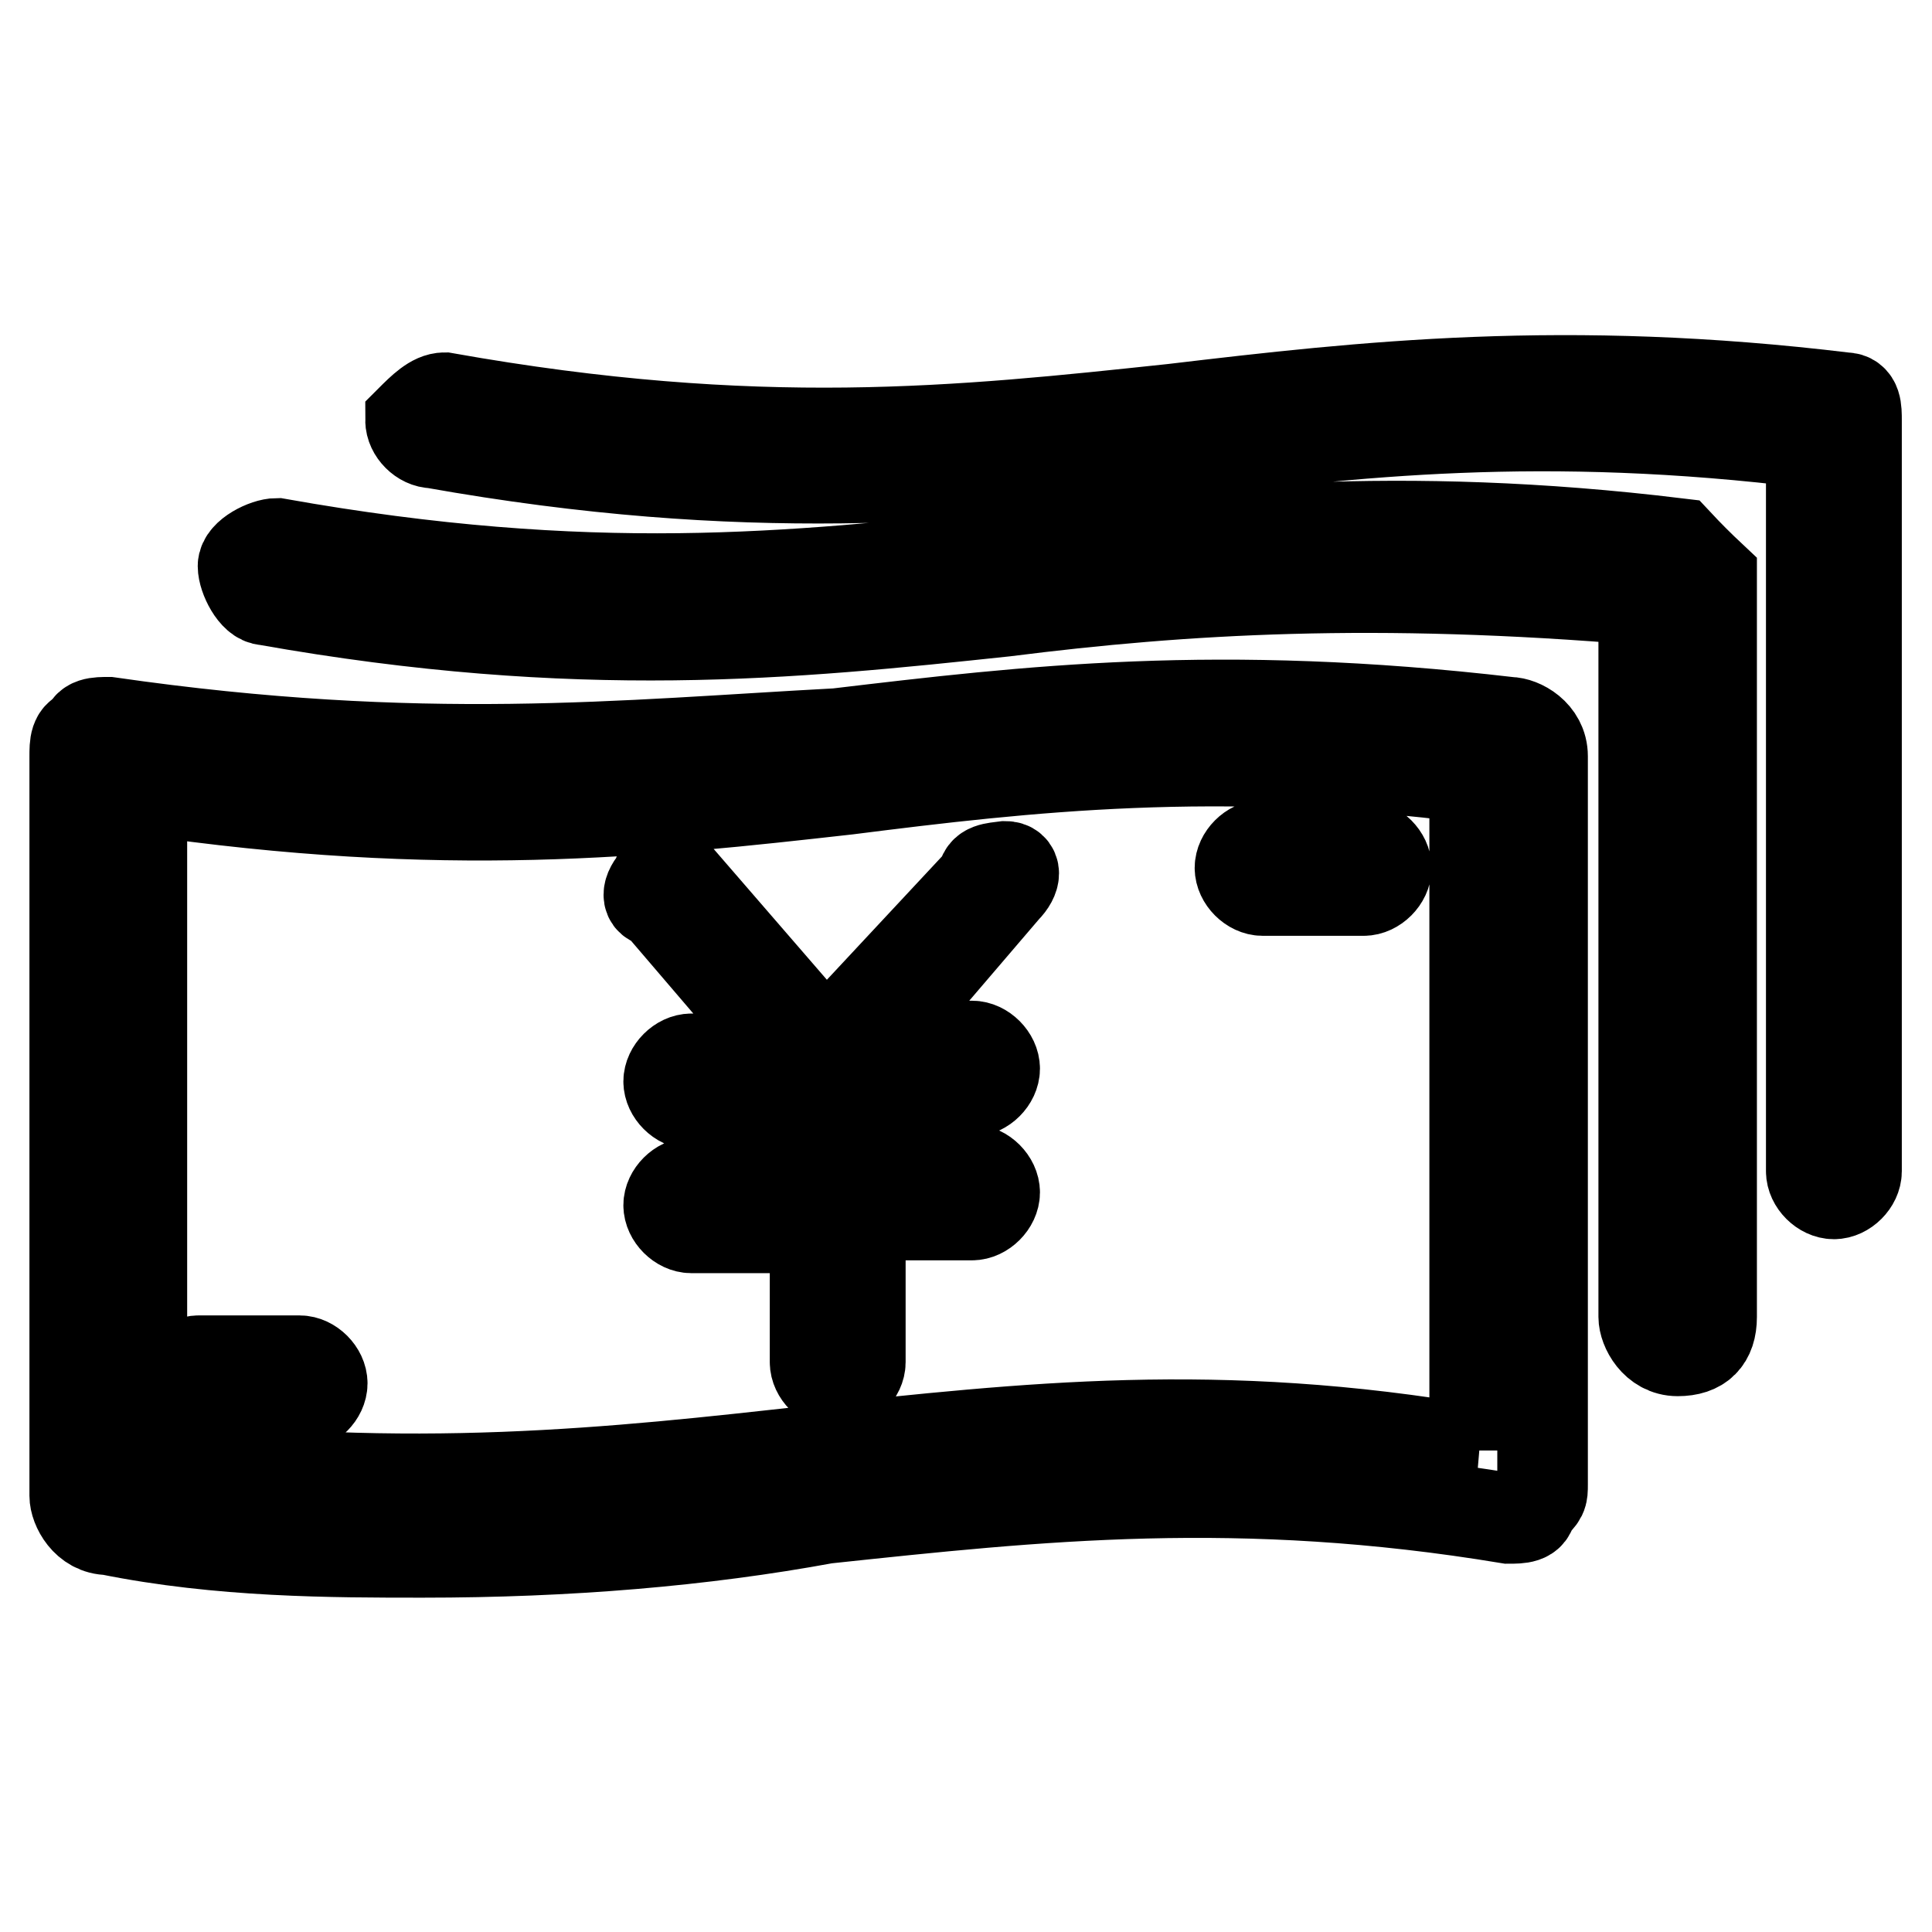
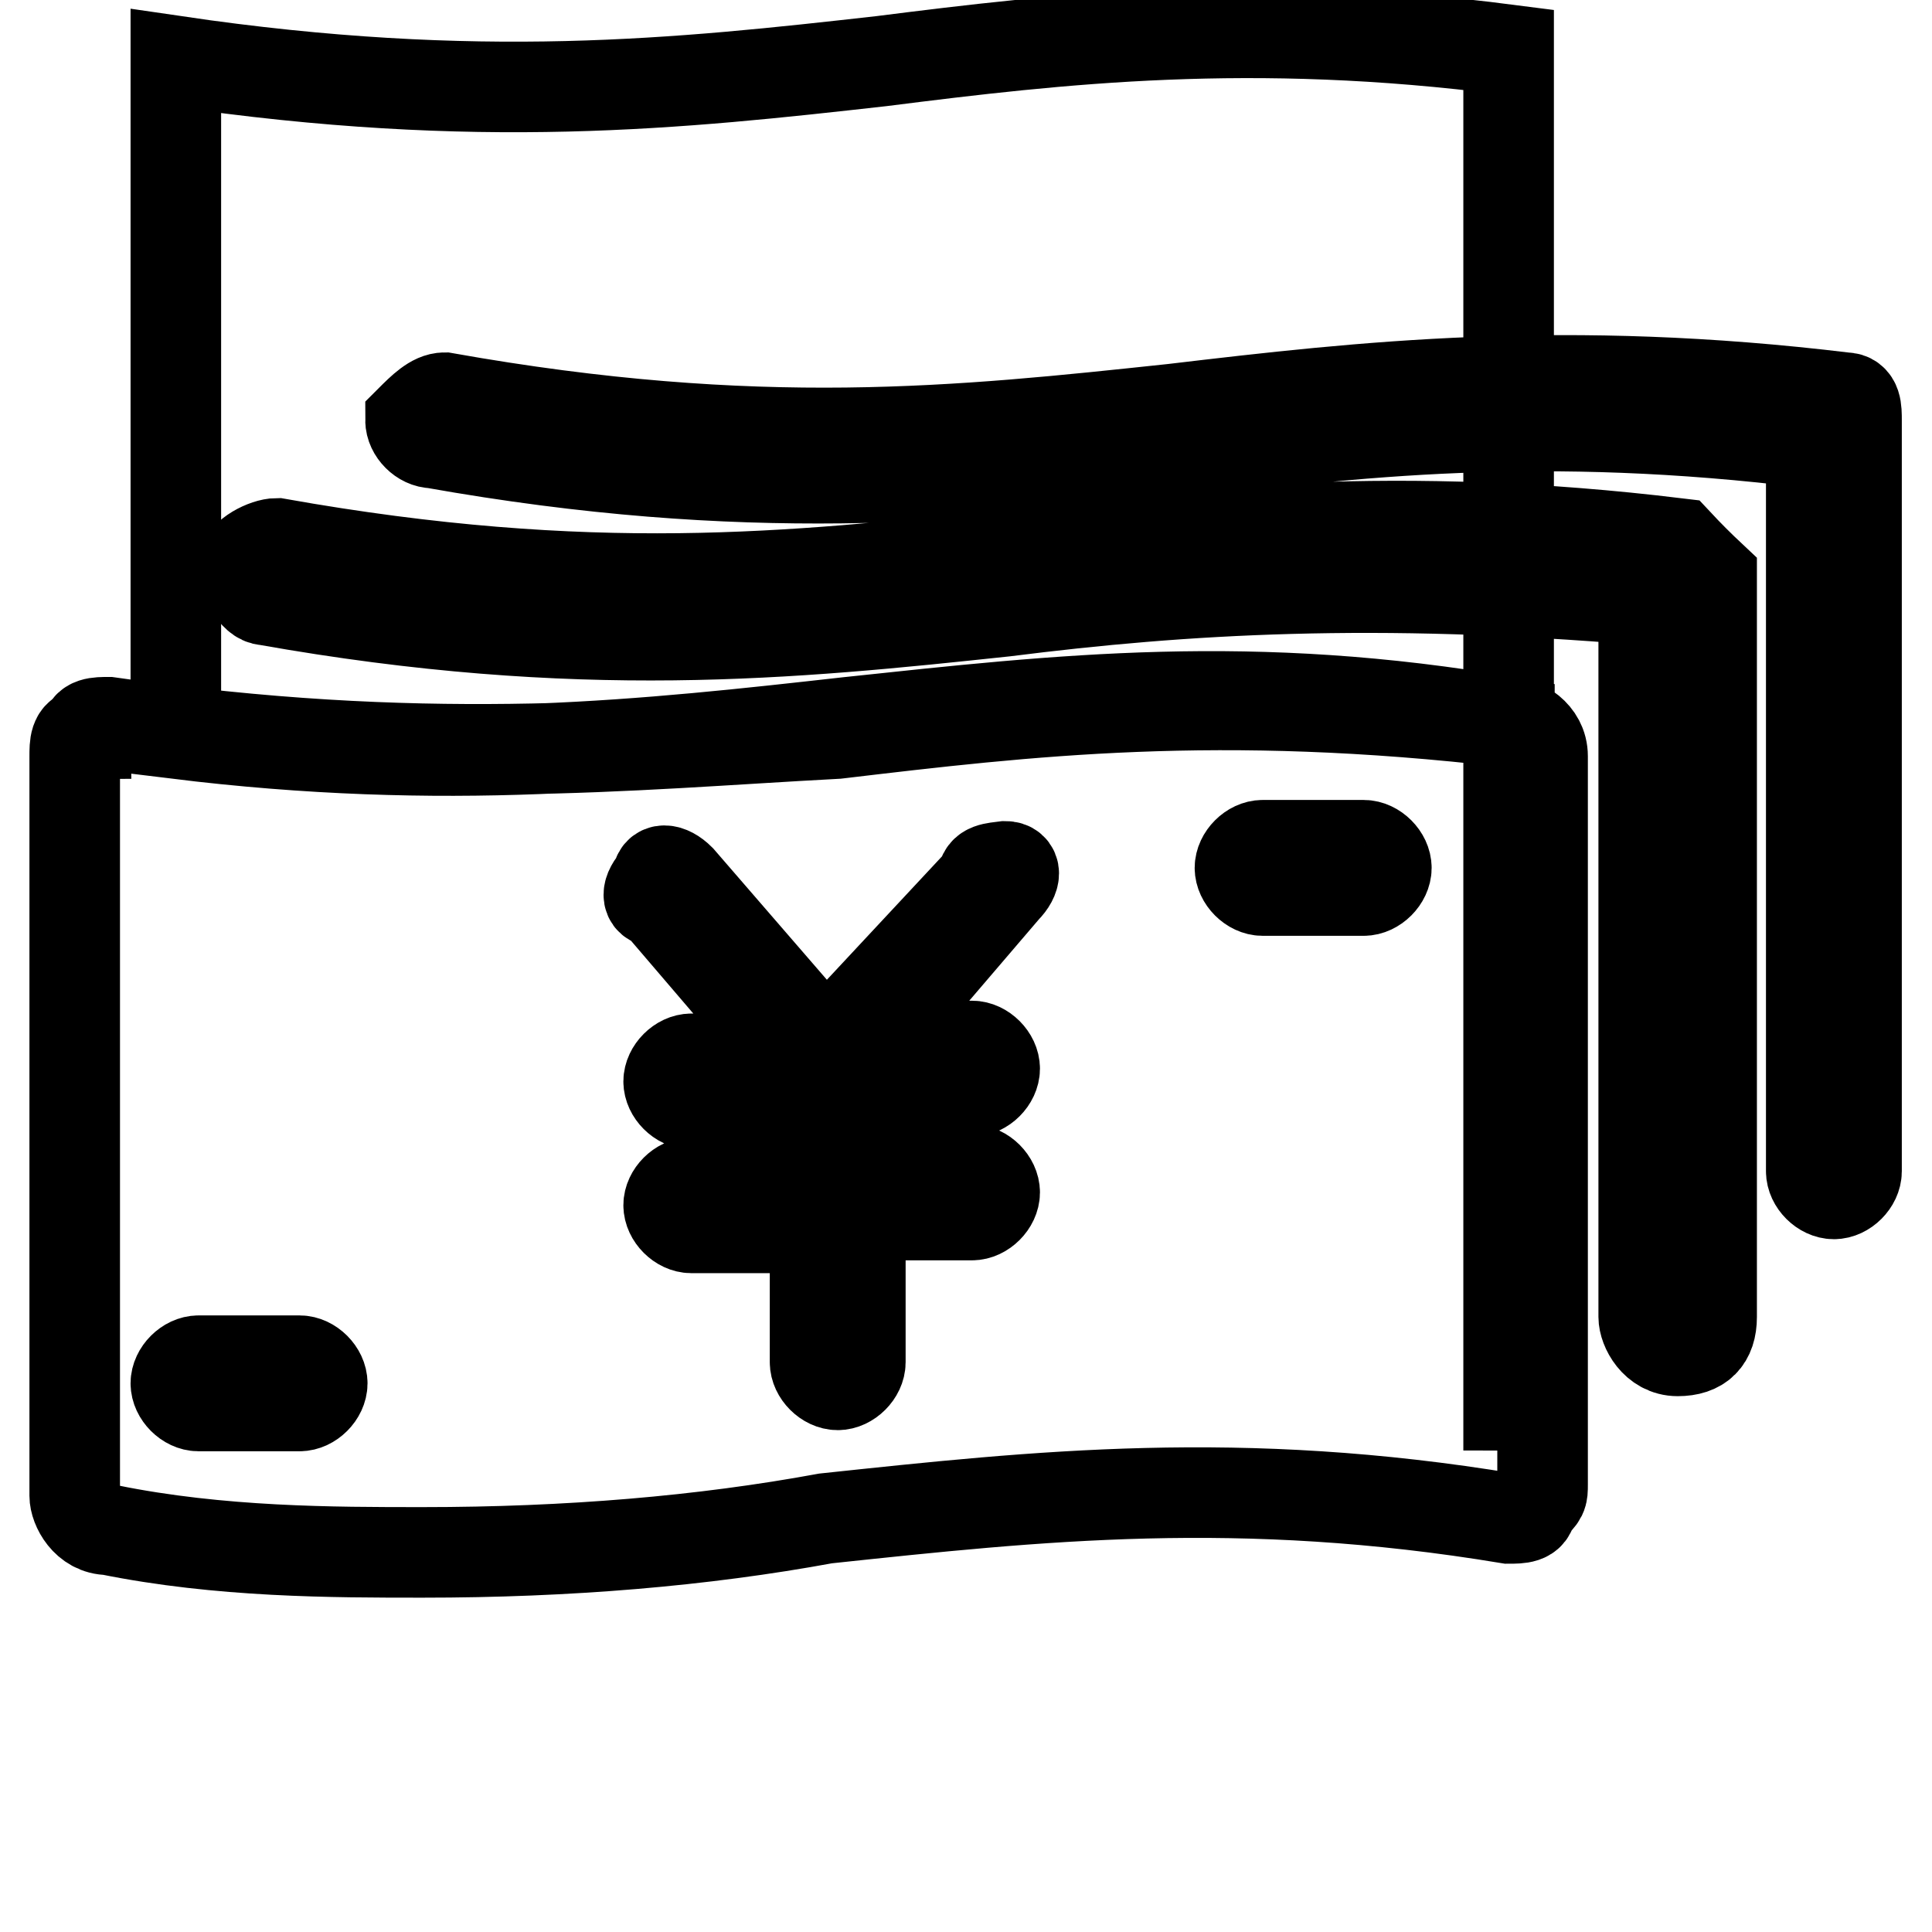
<svg xmlns="http://www.w3.org/2000/svg" version="1.1" x="0px" y="0px" viewBox="0 0 256 256" enable-background="new 0 0 256 256" xml:space="preserve">
  <g>
-     <path stroke-width="12" fill-opacity="0" stroke="#000000" d="M200,95.7c-38.6-4.5-63.8-1.5-89.1,1.5c-28.2,1.5-54.9,4.5-96.5-1.5c-1.5,0-3,0-3,1.5c-1.5,0-1.5,1.5-1.5,3 v98c0,1.5,1.5,4.5,4.5,4.5c14.8,3,29.7,3,41.6,3c19.3,0,37.1-1.5,53.4-4.5c28.2-3,54.9-5.9,90.5,0c1.5,0,3,0,3-1.5 c1.5-1.5,1.5-1.5,1.5-3v-96.5C204.4,97.2,201.5,95.7,200,95.7z M195.5,192.2c-34.1-5.9-59.4-3-87.6,0c-26.7,3-53.4,5.9-89.1,1.5 v-89.1c40.1,5.9,66.8,3,93.5,0c23.7-3,49-5.9,83.1-1.5V192.2z M222.3,72c-37.1-4.5-63.8-1.5-89.1,1.5c-28.2,3-54.9,5.9-96.5-1.5 c-1.5,0-4.5,1.5-4.5,3s1.5,4.5,3,4.5c41.6,7.4,69.8,4.5,98,1.5c23.7-3,49-4.5,84.6-1.5v95c0,1.5,1.5,4.5,4.5,4.5s4.5-1.5,4.5-4.5 v-98C225.2,75,223.7,73.5,222.3,72z M244.5,52.7c-37.1-4.5-63.8-1.5-89.1,1.5c-28.2,3-54.9,5.9-96.5-1.5c-1.5,0-3,1.5-4.5,3 c0,1.5,1.5,3,3,3c41.6,7.4,69.8,4.5,98,1.5c23.7-3,49-5.9,84.6-1.5v96.5c0,1.5,1.5,3,3,3s3-1.5,3-3V55.7 C246,54.2,246,52.7,244.5,52.7z M167.3,118h13.4c1.5,0,3-1.5,3-3s-1.5-3-3-3h-13.4c-1.5,0-3,1.5-3,3S165.8,118,167.3,118z  M39.7,180.3H26.3c-1.5,0-3,1.5-3,3s1.5,3,3,3h13.4c1.5,0,3-1.5,3-3S41.2,180.3,39.7,180.3z M130.2,116.5l-20.8,22.3l-19.3-22.3 c-1.5-1.5-3-1.5-3,0c-1.5,1.5-1.5,3,0,3l17.8,20.8H91.6c-1.5,0-3,1.5-3,3c0,1.5,1.5,3,3,3H108v10.4H91.6c-1.5,0-3,1.5-3,3 c0,1.5,1.5,3,3,3H108v17.8c0,1.5,1.5,3,3,3c1.5,0,3-1.5,3-3V161h14.8c1.5,0,3-1.5,3-3c0-1.5-1.5-3-3-3h-16.3v-10.4h16.3 c1.5,0,3-1.5,3-3c0-1.5-1.5-3-3-3h-13.4l17.8-20.8c1.5-1.5,1.5-3,0-3C131.7,115,130.2,115,130.2,116.5z" />
+     <path stroke-width="12" fill-opacity="0" stroke="#000000" d="M200,95.7c-38.6-4.5-63.8-1.5-89.1,1.5c-28.2,1.5-54.9,4.5-96.5-1.5c-1.5,0-3,0-3,1.5c-1.5,0-1.5,1.5-1.5,3 v98c0,1.5,1.5,4.5,4.5,4.5c14.8,3,29.7,3,41.6,3c19.3,0,37.1-1.5,53.4-4.5c28.2-3,54.9-5.9,90.5,0c1.5,0,3,0,3-1.5 c1.5-1.5,1.5-1.5,1.5-3v-96.5C204.4,97.2,201.5,95.7,200,95.7z c-34.1-5.9-59.4-3-87.6,0c-26.7,3-53.4,5.9-89.1,1.5 v-89.1c40.1,5.9,66.8,3,93.5,0c23.7-3,49-5.9,83.1-1.5V192.2z M222.3,72c-37.1-4.5-63.8-1.5-89.1,1.5c-28.2,3-54.9,5.9-96.5-1.5 c-1.5,0-4.5,1.5-4.5,3s1.5,4.5,3,4.5c41.6,7.4,69.8,4.5,98,1.5c23.7-3,49-4.5,84.6-1.5v95c0,1.5,1.5,4.5,4.5,4.5s4.5-1.5,4.5-4.5 v-98C225.2,75,223.7,73.5,222.3,72z M244.5,52.7c-37.1-4.5-63.8-1.5-89.1,1.5c-28.2,3-54.9,5.9-96.5-1.5c-1.5,0-3,1.5-4.5,3 c0,1.5,1.5,3,3,3c41.6,7.4,69.8,4.5,98,1.5c23.7-3,49-5.9,84.6-1.5v96.5c0,1.5,1.5,3,3,3s3-1.5,3-3V55.7 C246,54.2,246,52.7,244.5,52.7z M167.3,118h13.4c1.5,0,3-1.5,3-3s-1.5-3-3-3h-13.4c-1.5,0-3,1.5-3,3S165.8,118,167.3,118z  M39.7,180.3H26.3c-1.5,0-3,1.5-3,3s1.5,3,3,3h13.4c1.5,0,3-1.5,3-3S41.2,180.3,39.7,180.3z M130.2,116.5l-20.8,22.3l-19.3-22.3 c-1.5-1.5-3-1.5-3,0c-1.5,1.5-1.5,3,0,3l17.8,20.8H91.6c-1.5,0-3,1.5-3,3c0,1.5,1.5,3,3,3H108v10.4H91.6c-1.5,0-3,1.5-3,3 c0,1.5,1.5,3,3,3H108v17.8c0,1.5,1.5,3,3,3c1.5,0,3-1.5,3-3V161h14.8c1.5,0,3-1.5,3-3c0-1.5-1.5-3-3-3h-16.3v-10.4h16.3 c1.5,0,3-1.5,3-3c0-1.5-1.5-3-3-3h-13.4l17.8-20.8c1.5-1.5,1.5-3,0-3C131.7,115,130.2,115,130.2,116.5z" />
  </g>
</svg>